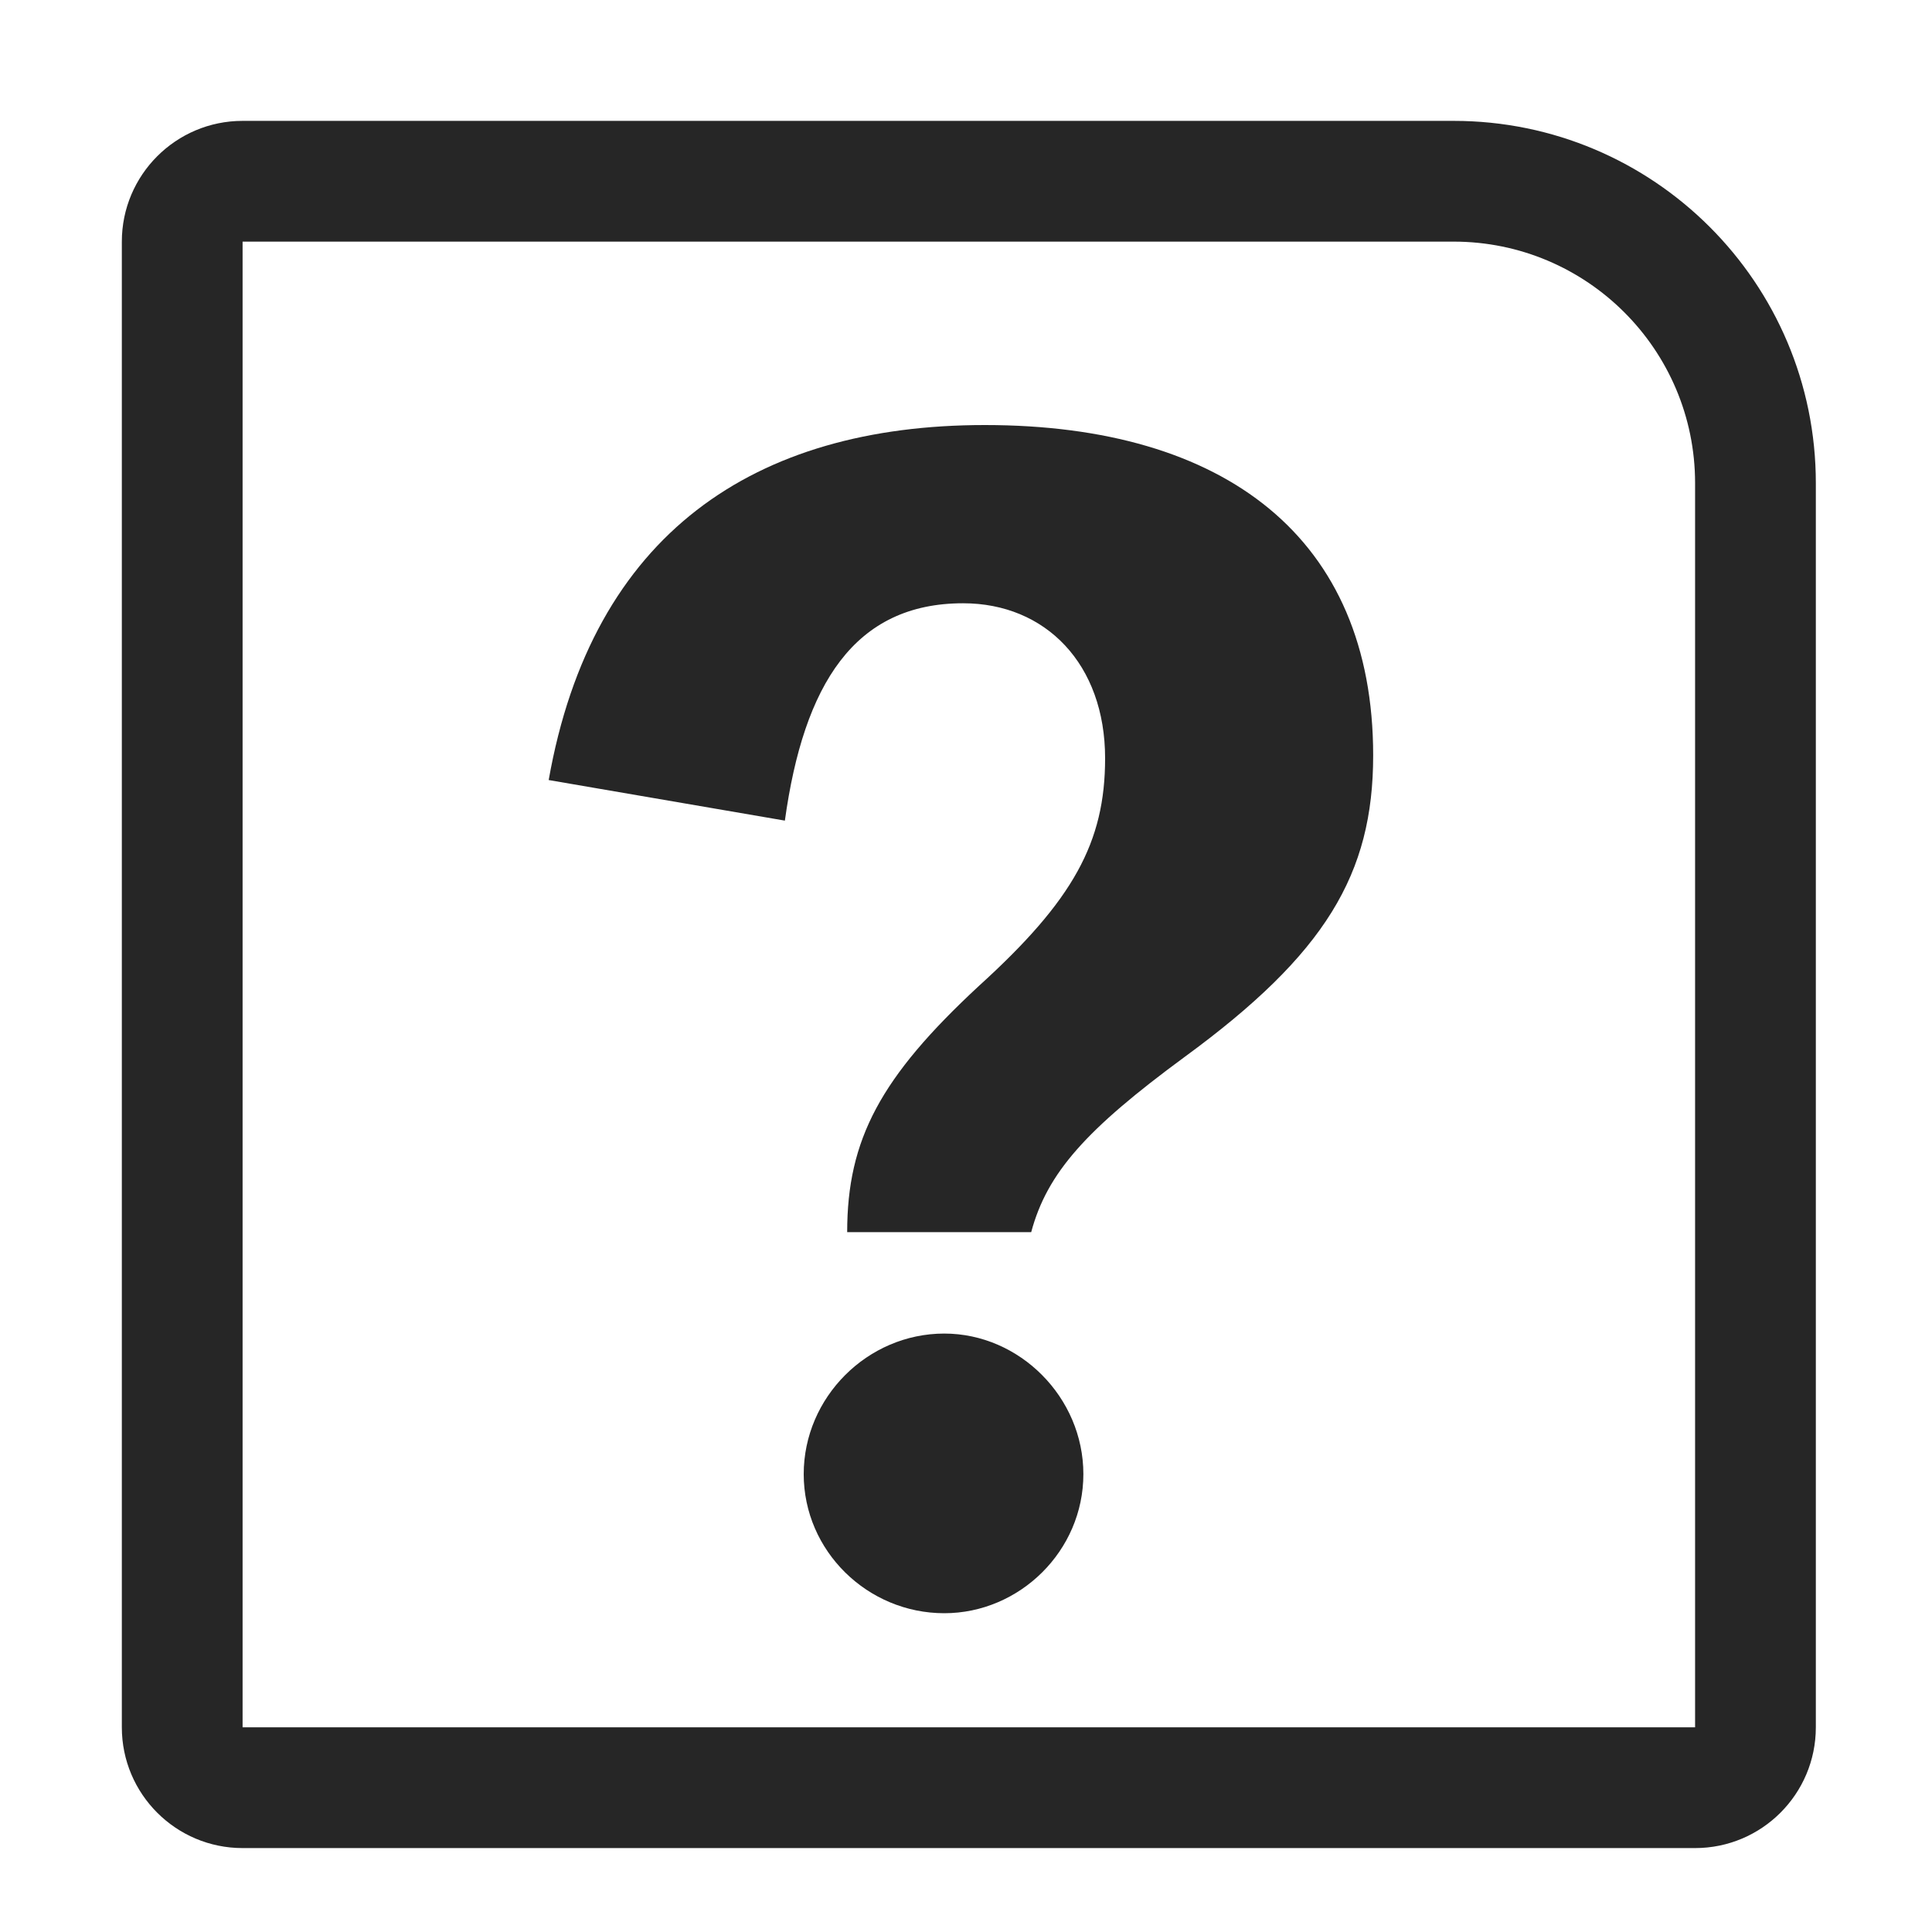
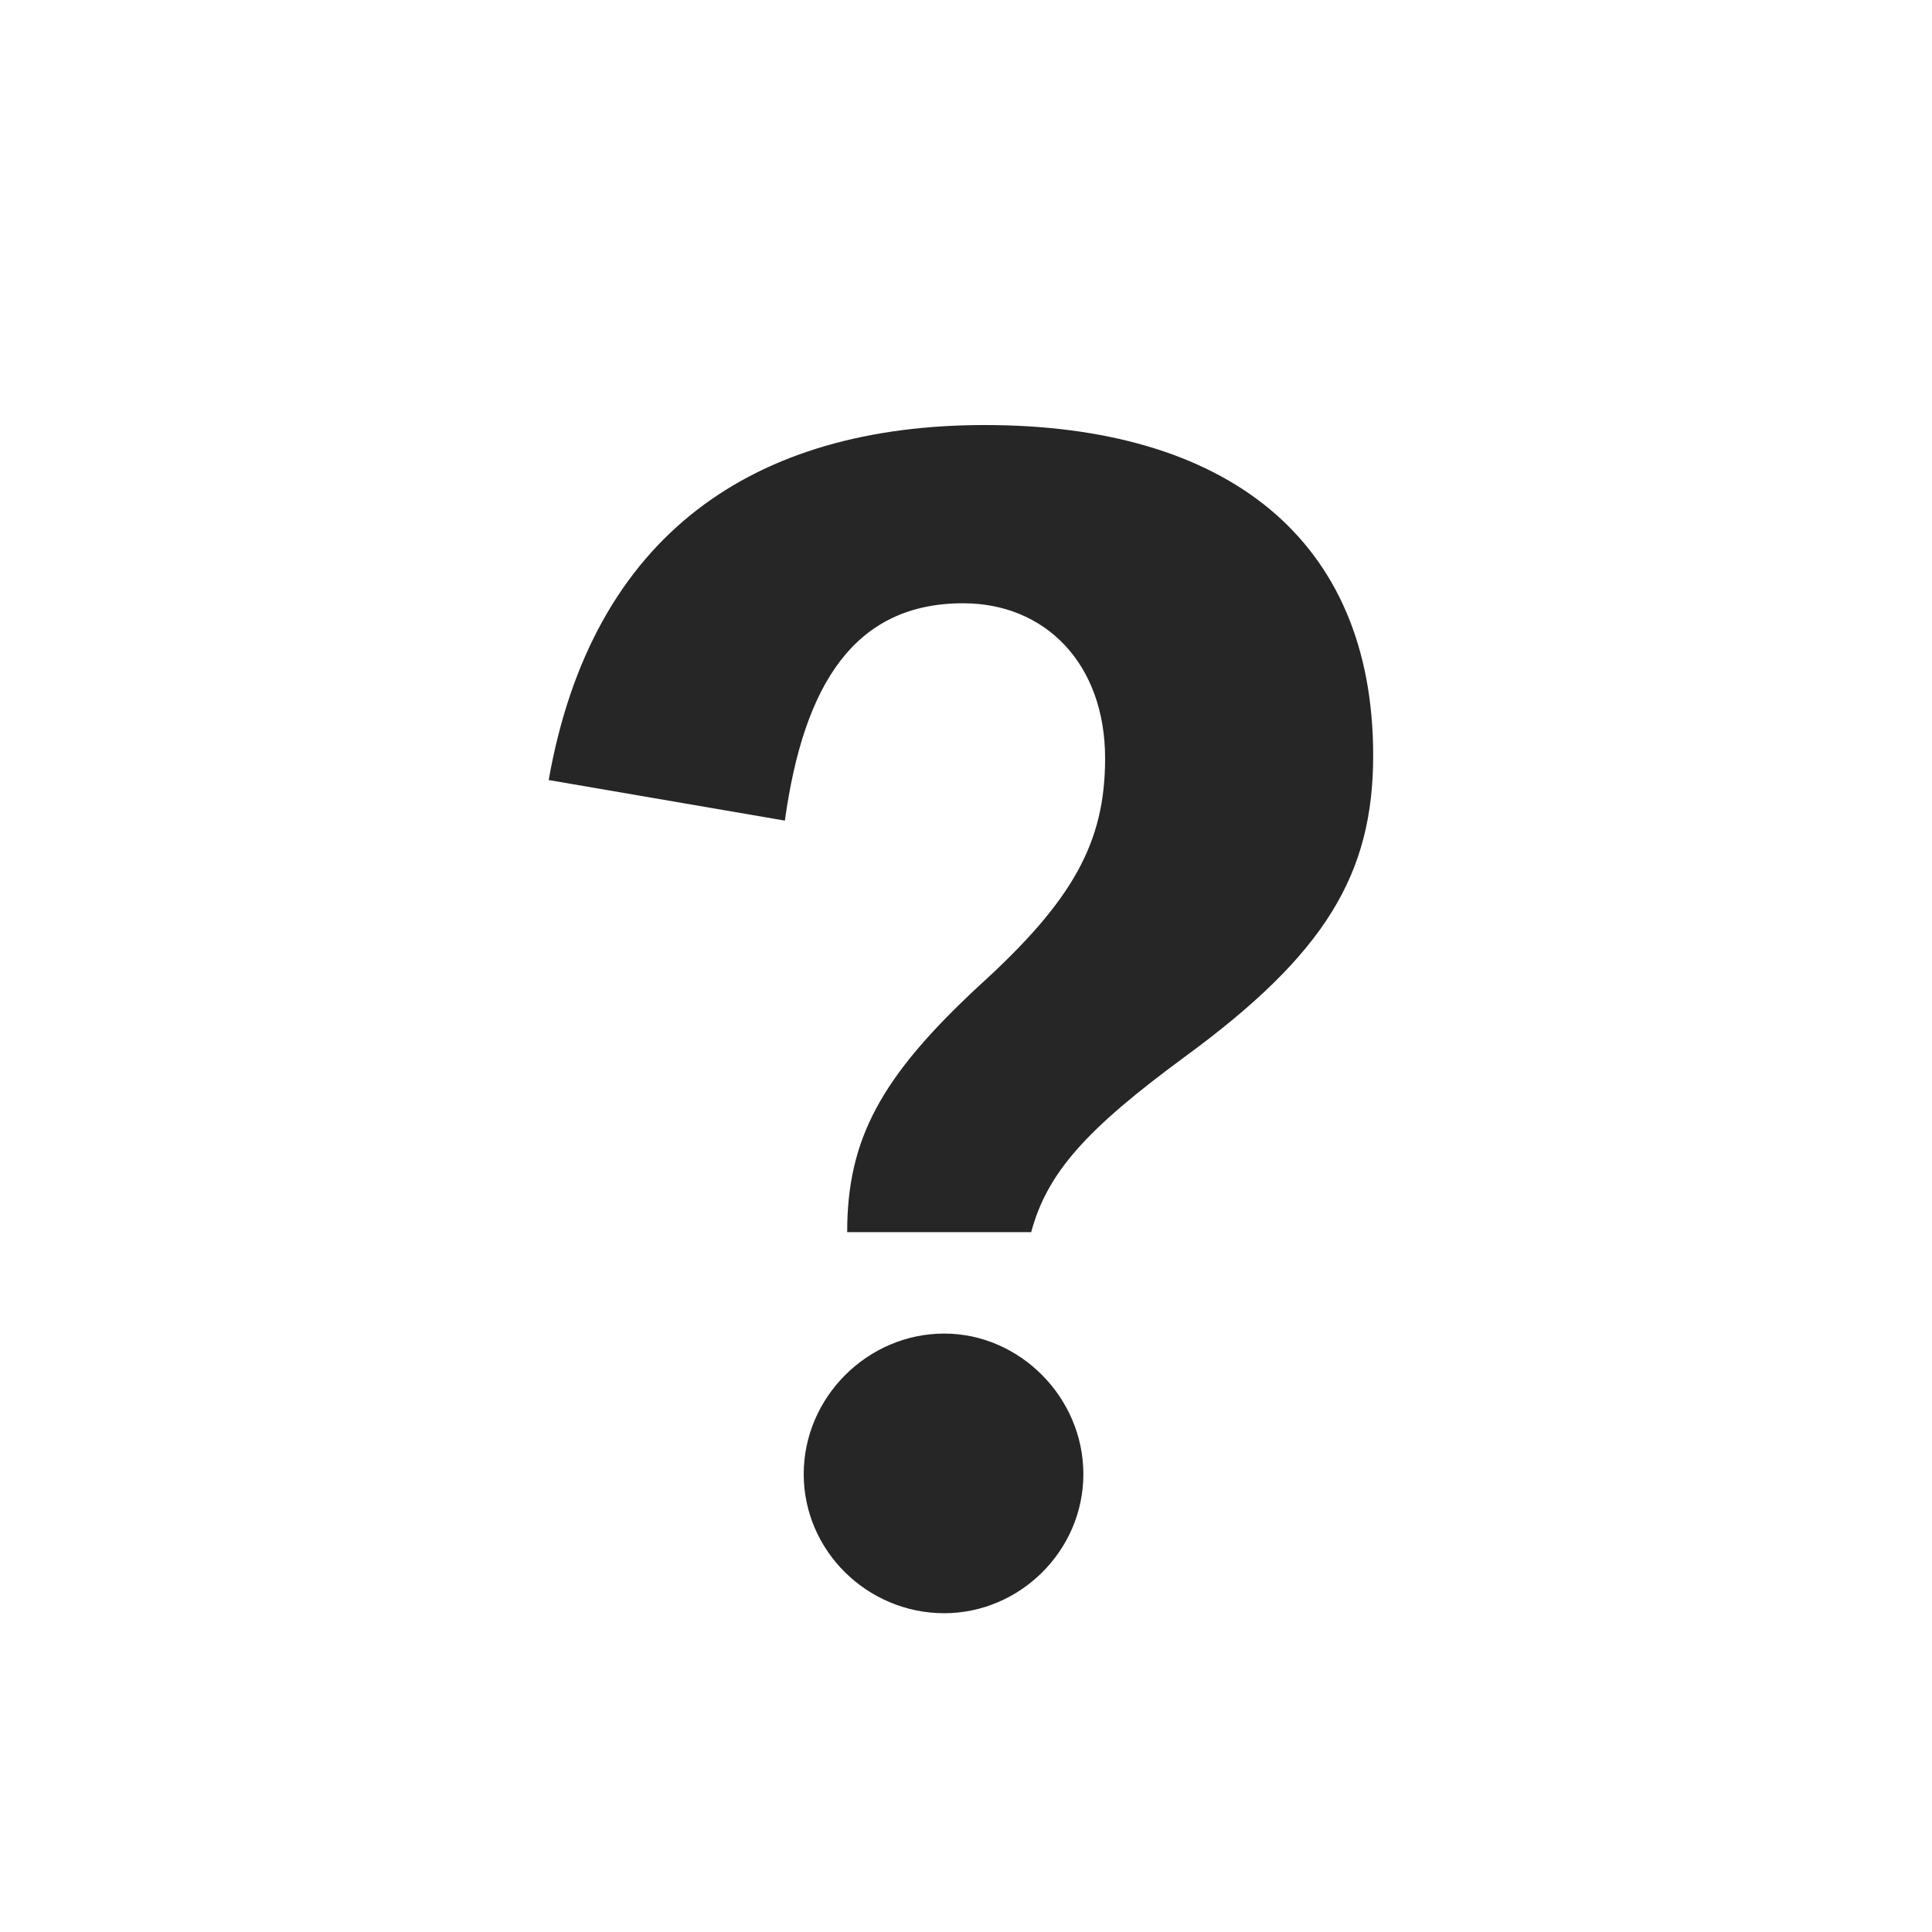
<svg xmlns="http://www.w3.org/2000/svg" width="16px" height="16px" viewBox="0 0 16 16" version="1.1">
  <title>潜类别分析@1x</title>
  <g id="潜类别分析" stroke="none" stroke-width="1" fill="none" fill-rule="evenodd">
    <g transform="translate(0.009, 0)">
-       <rect id="矩形" stroke="#979797" fill="#D8D8D8" opacity="0" x="0.5" y="0.5" width="15" height="15" />
-       <path d="M12.029,1.001 C13.686,1.001 15.029,2.344 15.029,4.001 L15.029,14.305 C15.029,14.857 14.581,15.305 14.029,15.305 L2,15.305 C1.448,15.305 1,14.857 1,14.305 L1,2.001 C1,1.449 1.448,1.001 2,1.001 L12.029,1.001 Z M12.029,2.001 L2,2.001 L2,14.305 L14.029,14.305 L14.029,4.001 C14.029,2.896 13.133,2.001 12.029,2.001 Z" id="矩形" fill="#262626" fill-rule="nonzero" />
      <path d="M6.491,6.796 C6.647,5.668 7.067,4.996 7.967,4.996 C8.651,4.996 9.143,5.5 9.143,6.28 C9.143,6.976 8.879,7.456 8.099,8.164 C7.283,8.92 7.007,9.436 7.007,10.204 L8.531,10.204 C8.663,9.712 8.987,9.352 9.803,8.752 C10.967,7.9 11.363,7.24 11.363,6.256 C11.363,4.456 10.139,3.52 8.147,3.52 C6.239,3.52 4.895,4.42 4.535,6.46 L6.491,6.796 Z M7.811,11.044 C7.175,11.044 6.647,11.572 6.647,12.208 C6.647,12.844 7.175,13.36 7.811,13.36 C8.435,13.36 8.963,12.844 8.963,12.208 C8.963,11.572 8.435,11.044 7.811,11.044 Z" id="形状" fill="#262626" fill-rule="nonzero" />
    </g>
  </g>
</svg>